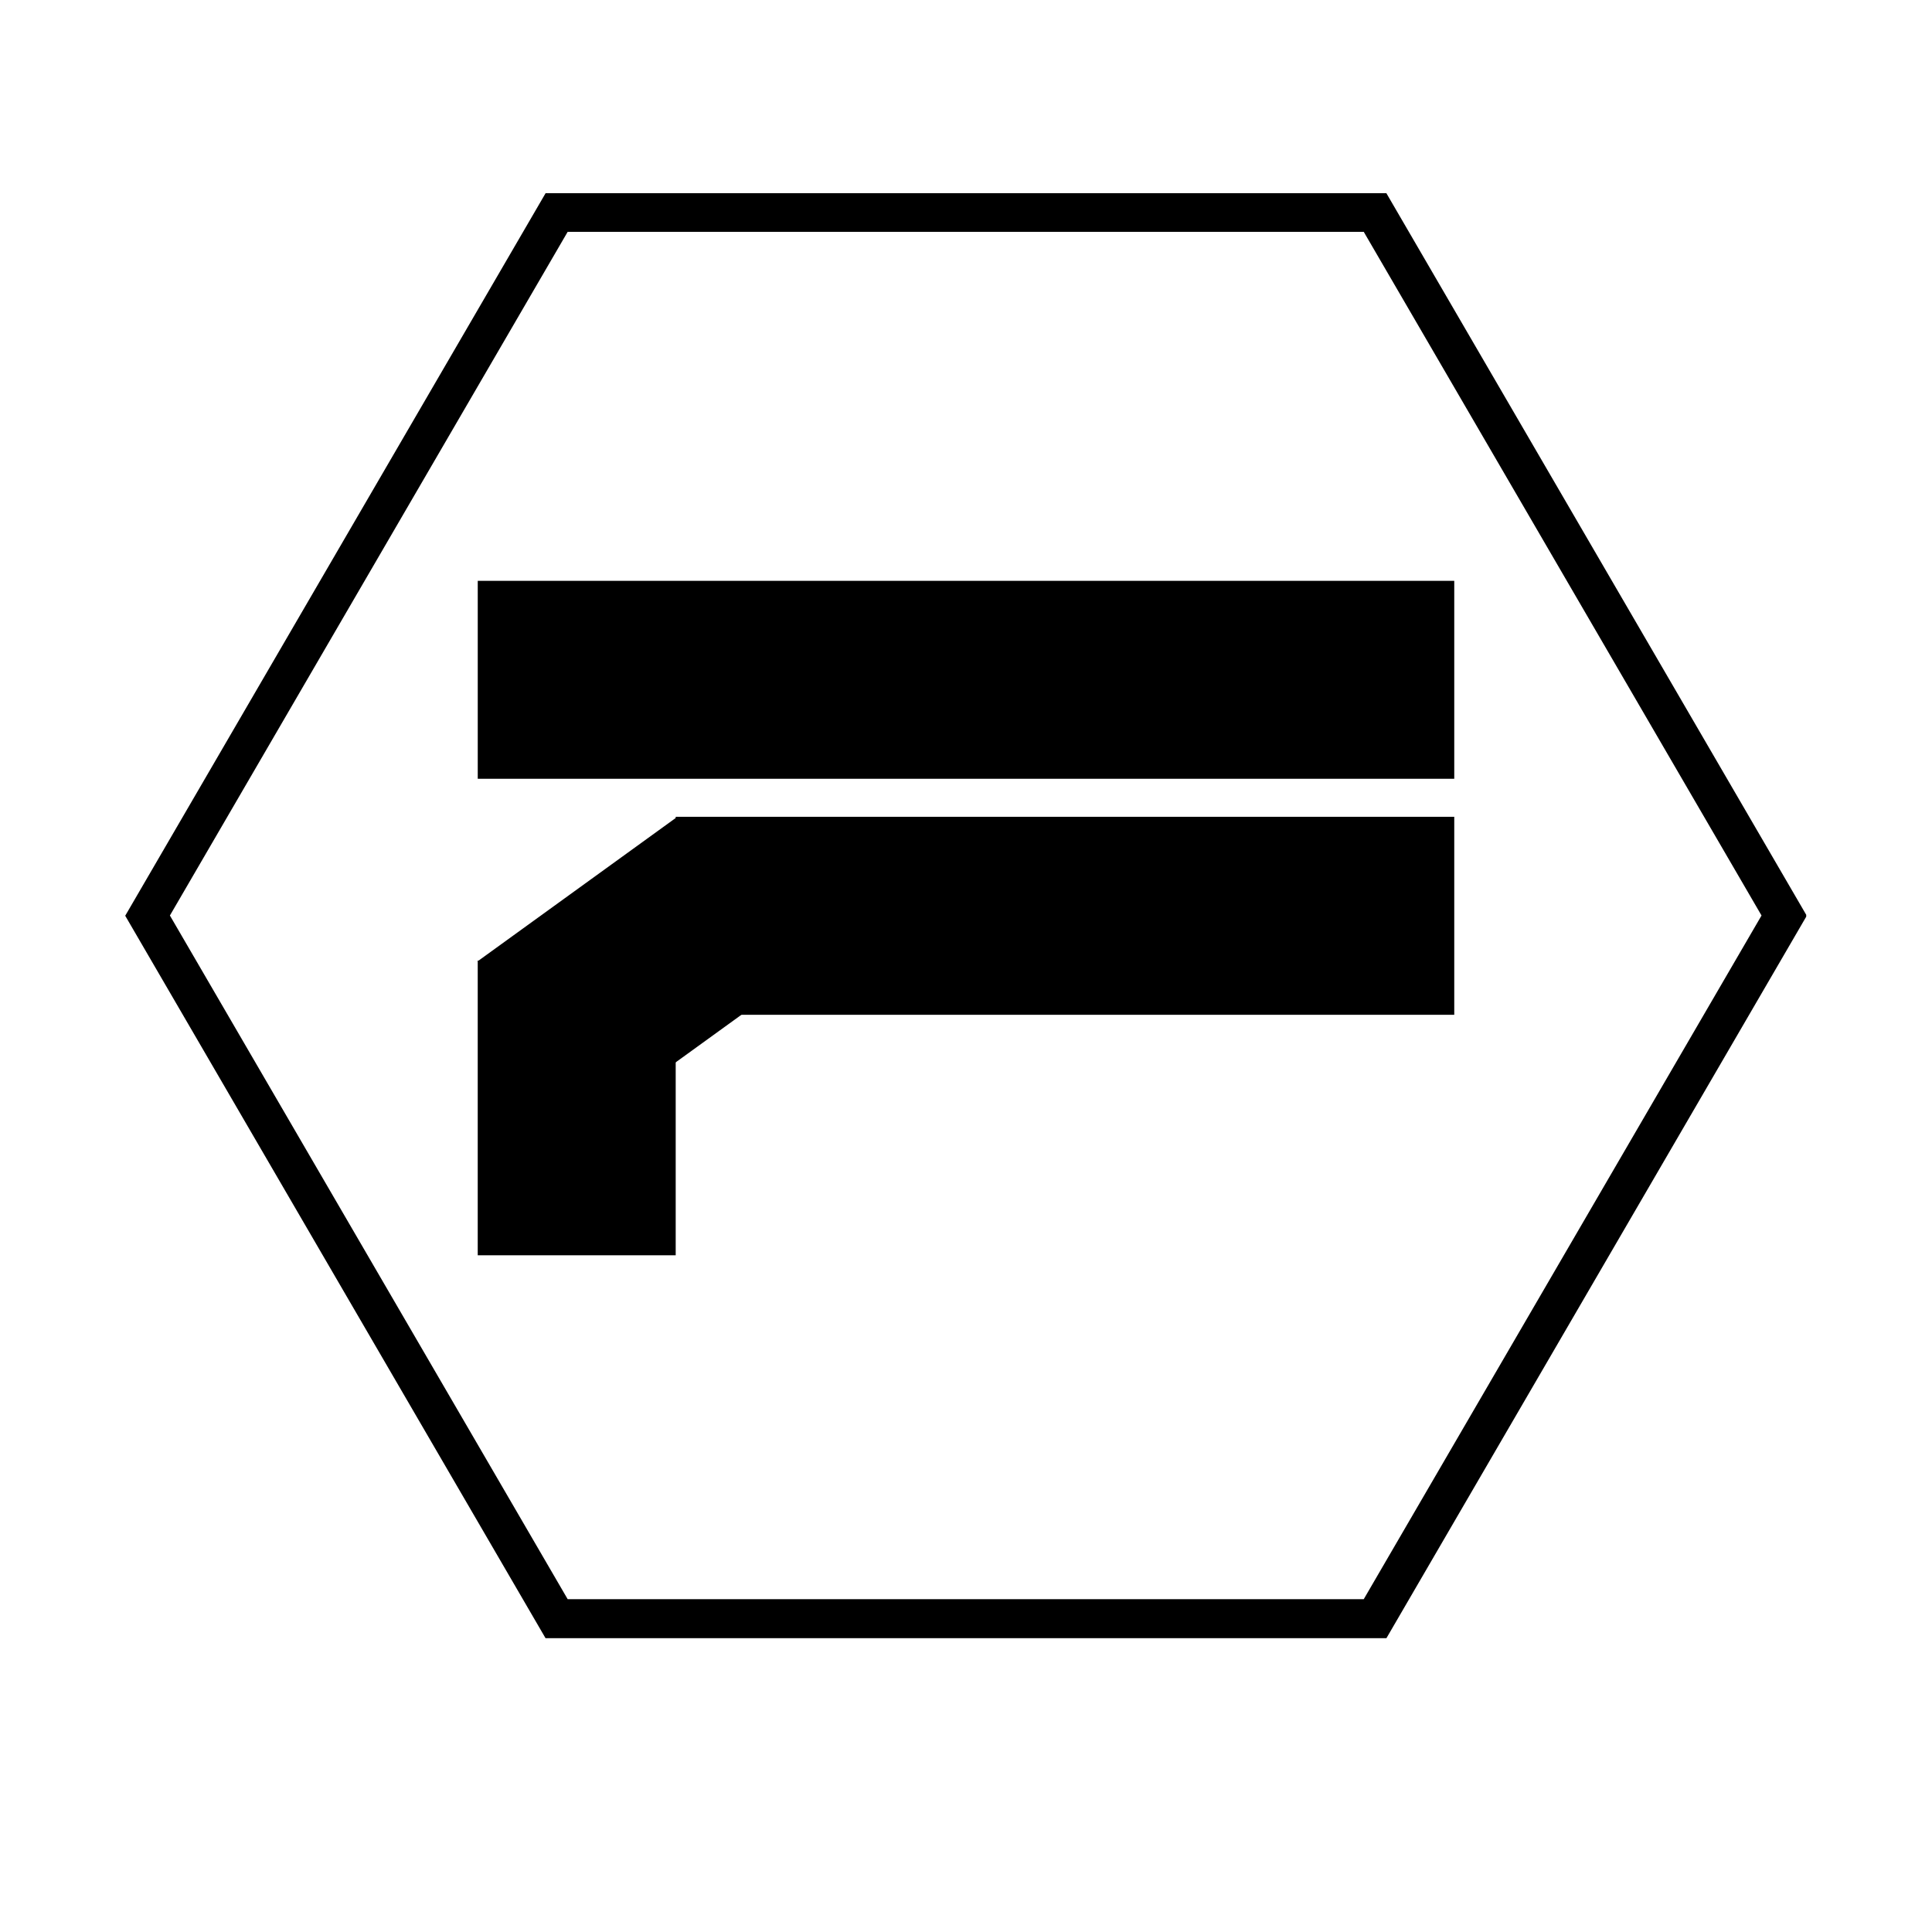
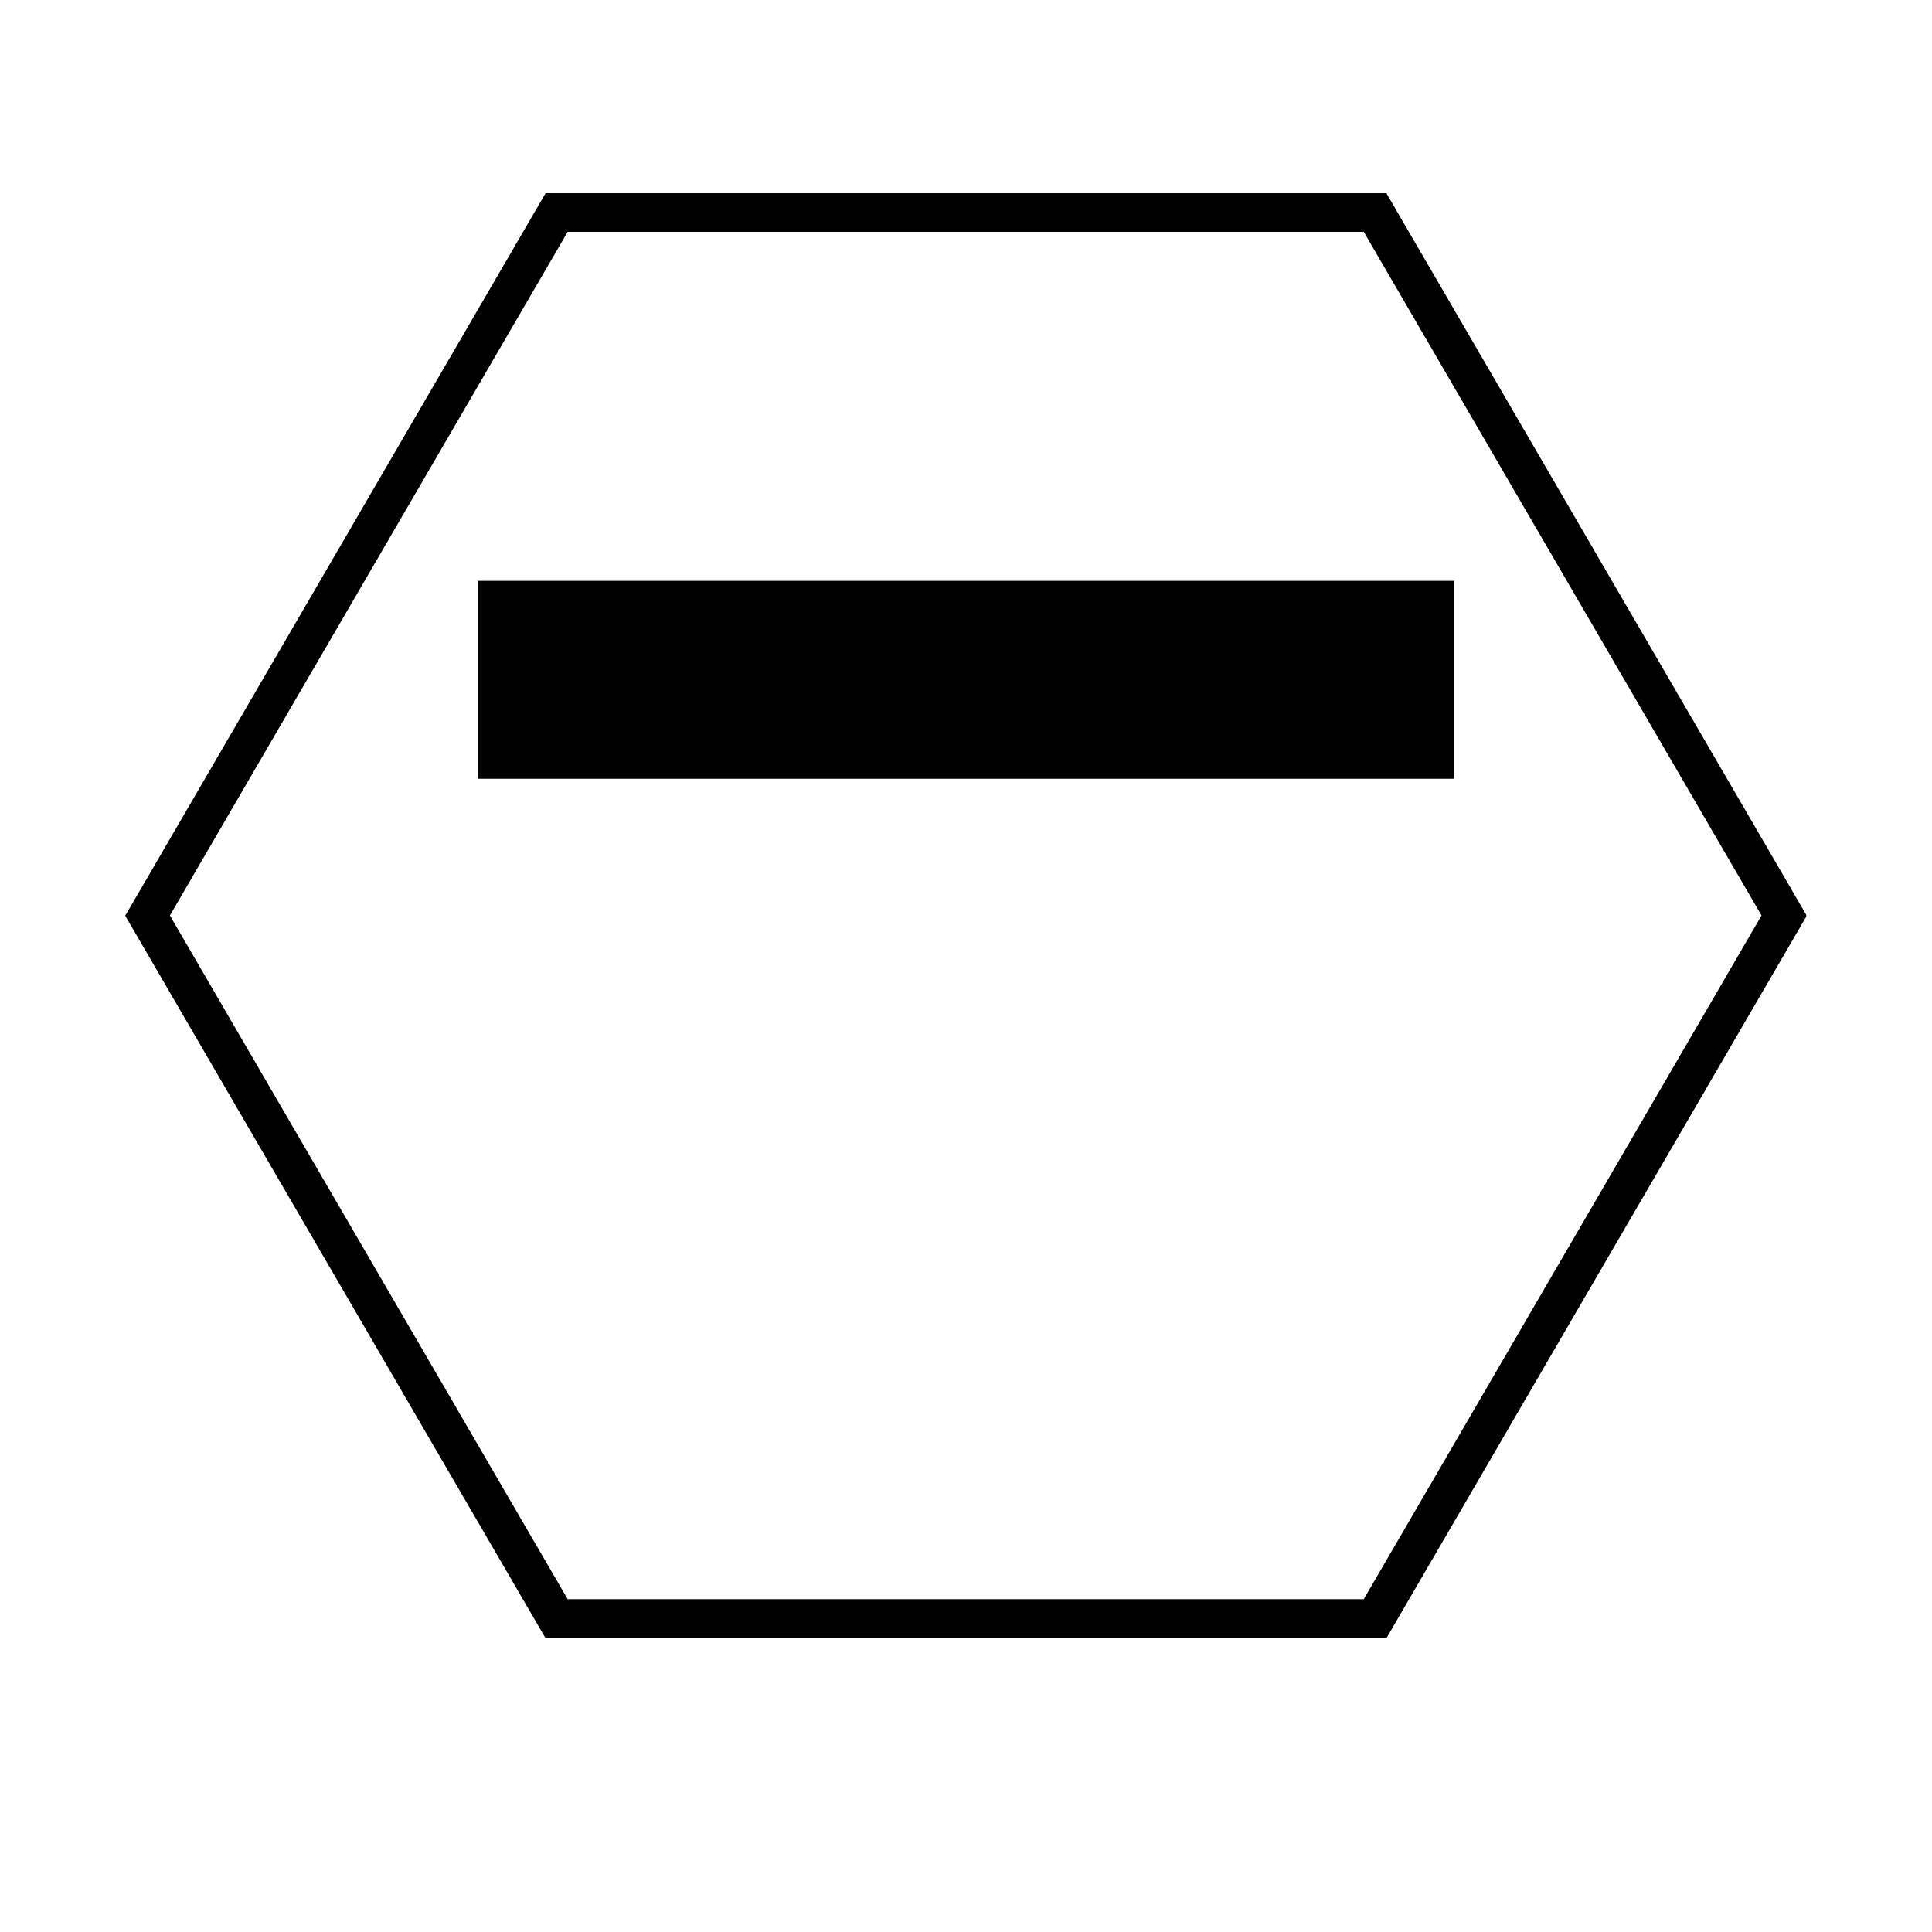
<svg xmlns="http://www.w3.org/2000/svg" width="500" zoomAndPan="magnify" viewBox="0 0 375 375" height="500" preserveAspectRatio="xMidYMid meet" version="1.0">
  <defs>
    <clipPath id="bf64ec174d">
      <path d="M 24.305 31.5 L 350.586 31.5 L 350.586 311.969 L 24.305 311.969 Z M 24.305 31.5 " clip-rule="nonzero" />
    </clipPath>
    <clipPath id="5eeabf65d8">
      <path d="M 350.691 171.746 L 269.094 311.988 L 105.898 311.988 L 24.305 171.746 L 105.898 31.5 L 269.094 31.5 Z M 350.691 171.746 " clip-rule="nonzero" />
    </clipPath>
    <clipPath id="019c8b929a">
      <path d="M 92.73 106.742 L 282.27 106.742 L 282.27 145.164 L 92.73 145.164 Z M 92.73 106.742 " clip-rule="nonzero" />
    </clipPath>
    <clipPath id="f0aa4c6f3d">
      <path d="M 0.73 0.742 L 190.27 0.742 L 190.27 39.164 L 0.73 39.164 Z M 0.73 0.742 " clip-rule="nonzero" />
    </clipPath>
    <clipPath id="88a94f97b2">
      <rect x="0" width="191" y="0" height="40" />
    </clipPath>
    <clipPath id="0b674f6dbe">
      <path d="M 131.156 152.539 L 282.27 152.539 L 282.27 190.965 L 131.156 190.965 Z M 131.156 152.539 " clip-rule="nonzero" />
    </clipPath>
    <clipPath id="d3a8808e25">
      <path d="M 0.156 0.539 L 151.27 0.539 L 151.27 38.965 L 0.156 38.965 Z M 0.156 0.539 " clip-rule="nonzero" />
    </clipPath>
    <clipPath id="cc3b7abbc9">
      <rect x="0" width="152" y="0" height="39" />
    </clipPath>
    <clipPath id="079774366e">
-       <path d="M 92 152 L 155 152 L 155 212 L 92 212 Z M 92 152 " clip-rule="nonzero" />
+       <path d="M 92 152 L 155 212 L 92 212 Z M 92 152 " clip-rule="nonzero" />
    </clipPath>
    <clipPath id="0d55a81f0a">
      <path d="M 92.73 180.57 L 131.488 152.531 L 154.008 183.664 L 115.25 211.703 Z M 92.73 180.57 " clip-rule="nonzero" />
    </clipPath>
    <clipPath id="f7c5f89c86">
      <path d="M 0.641 0.398 L 62.078 0.398 L 62.078 59.922 L 0.641 59.922 Z M 0.641 0.398 " clip-rule="nonzero" />
    </clipPath>
    <clipPath id="a3072450bb">
      <path d="M 0.73 28.57 L 39.488 0.531 L 62.008 31.664 L 23.25 59.703 Z M 0.73 28.57 " clip-rule="nonzero" />
    </clipPath>
    <clipPath id="e2a00ba06b">
-       <rect x="0" width="63" y="0" height="60" />
-     </clipPath>
+       </clipPath>
    <clipPath id="00a8441661">
      <path d="M 92.727 180.453 L 131.152 180.453 L 131.152 237.648 L 92.727 237.648 Z M 92.727 180.453 " clip-rule="nonzero" />
    </clipPath>
    <clipPath id="508ebbfeb5">
      <path d="M 0.727 0.453 L 39.152 0.453 L 39.152 57.648 L 0.727 57.648 Z M 0.727 0.453 " clip-rule="nonzero" />
    </clipPath>
    <clipPath id="d174209232">
      <rect x="0" width="40" y="0" height="58" />
    </clipPath>
    <clipPath id="9ad0122982">
      <rect x="0" width="375" y="0" height="343" />
    </clipPath>
  </defs>
  <g transform="matrix(1, 0, 0, 1, 0, 6)">
    <g clip-path="url(#9ad0122982)">
      <g clip-path="url(#bf64ec174d)">
        <g clip-path="url(#5eeabf65d8)">
          <path stroke-linecap="butt" transform="matrix(1.388, 0, 0, 1.388, 24.303, 31.5)" fill="none" stroke-linejoin="miter" d="M 235.073 101.009 L 176.305 202.015 L 58.767 202.015 L 0.001 101.009 L 58.767 0 L 176.305 0 Z M 235.073 101.009 " stroke="#000000" stroke-width="10.803" stroke-opacity="1" stroke-miterlimit="4" />
        </g>
      </g>
      <g clip-path="url(#019c8b929a)">
        <g transform="matrix(1, 0, 0, 1, 92, 106)">
          <g clip-path="url(#88a94f97b2)">
            <g clip-path="url(#f0aa4c6f3d)">
              <path fill="#000000" d="M 0.73 0.742 L 190.301 0.742 L 190.301 39.164 L 0.73 39.164 Z M 0.73 0.742 " fill-opacity="1" fill-rule="nonzero" />
            </g>
          </g>
        </g>
      </g>
      <g clip-path="url(#0b674f6dbe)">
        <g transform="matrix(1, 0, 0, 1, 131, 152)">
          <g clip-path="url(#cc3b7abbc9)">
            <g clip-path="url(#d3a8808e25)">
-               <path fill="#000000" d="M 0.156 0.539 L 151.301 0.539 L 151.301 38.965 L 0.156 38.965 Z M 0.156 0.539 " fill-opacity="1" fill-rule="nonzero" />
-             </g>
+               </g>
          </g>
        </g>
      </g>
      <g clip-path="url(#079774366e)">
        <g clip-path="url(#0d55a81f0a)">
          <g transform="matrix(1, 0, 0, 1, 92, 152)">
            <g clip-path="url(#e2a00ba06b)">
              <g clip-path="url(#f7c5f89c86)">
                <g clip-path="url(#a3072450bb)">
                  <path fill="#000000" d="M 0.73 28.57 L 39.523 0.504 L 62.043 31.637 L 23.25 59.703 Z M 0.73 28.57 " fill-opacity="1" fill-rule="nonzero" />
                </g>
              </g>
            </g>
          </g>
        </g>
      </g>
      <g clip-path="url(#00a8441661)">
        <g transform="matrix(1, 0, 0, 1, 92, 180)">
          <g clip-path="url(#d174209232)">
            <g clip-path="url(#508ebbfeb5)">
-               <path fill="#000000" d="M 0.727 57.648 L 0.727 0.461 L 39.152 0.461 L 39.152 57.648 Z M 0.727 57.648 " fill-opacity="1" fill-rule="nonzero" />
-             </g>
+               </g>
          </g>
        </g>
      </g>
    </g>
  </g>
</svg>